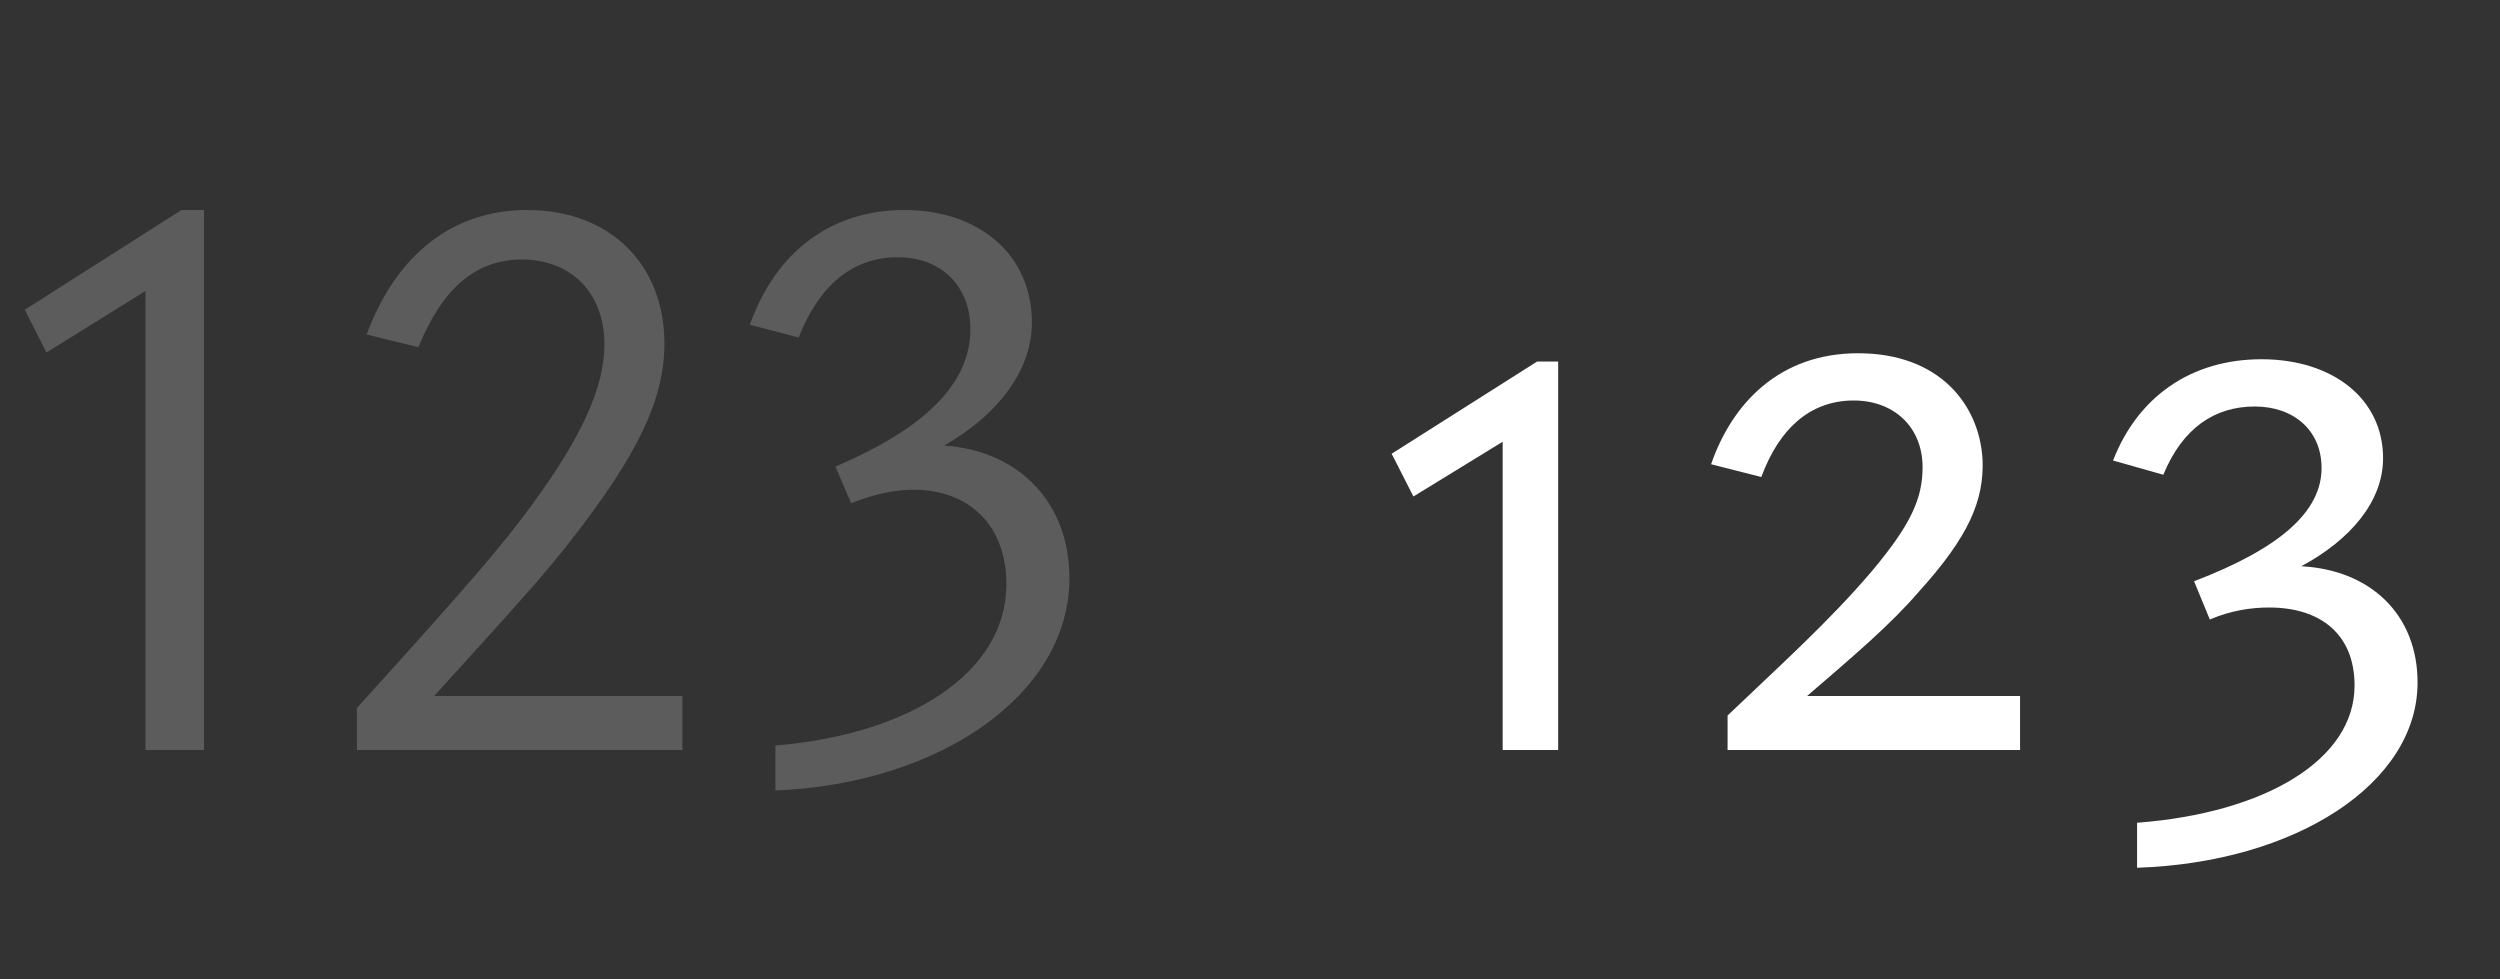
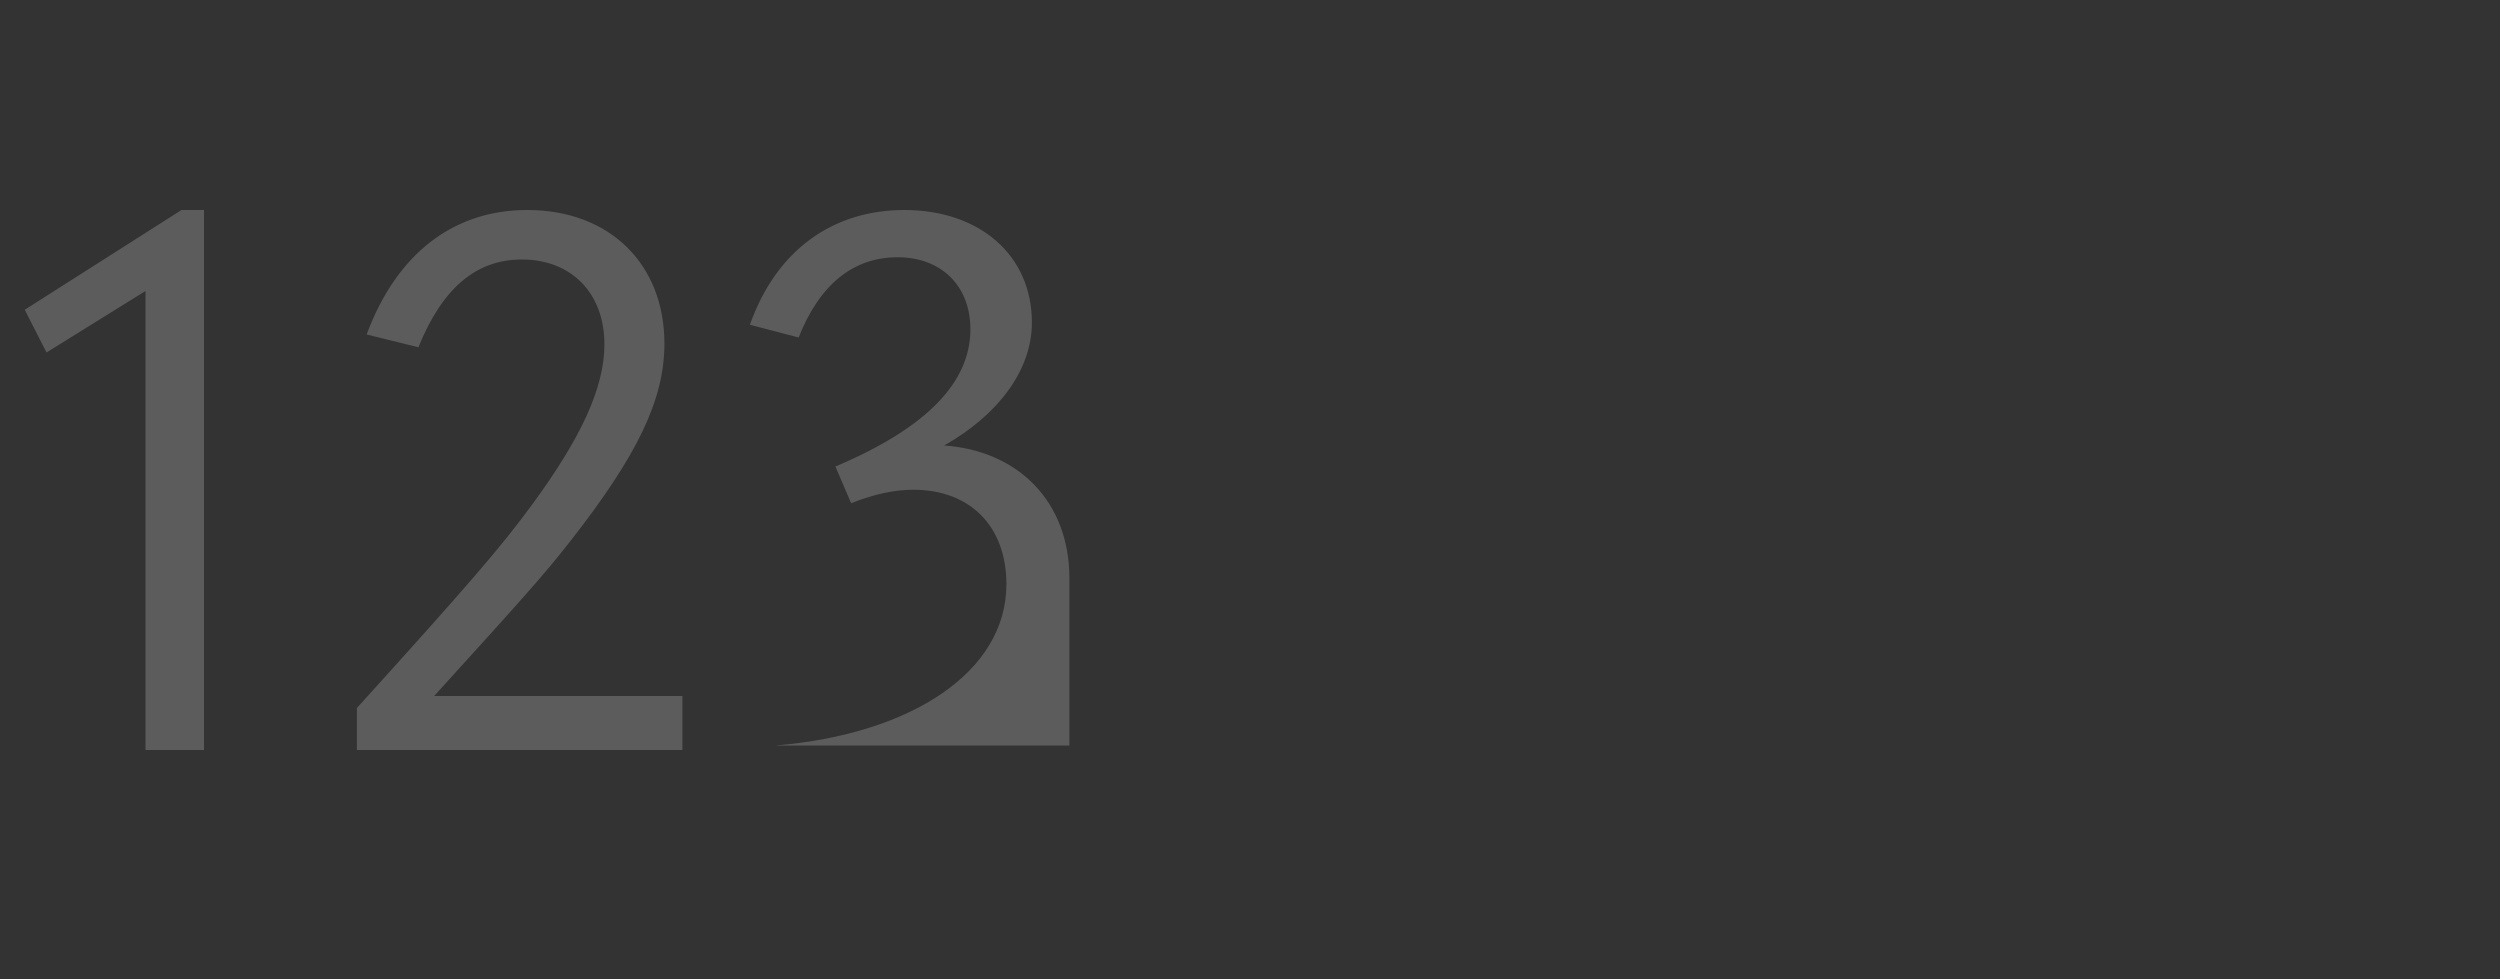
<svg xmlns="http://www.w3.org/2000/svg" viewBox="0 0 120 47" fill="none">
  <rect x="0" y="0" width="120" height="47" fill="#333333" stroke="none" />
-   <path d="M6.984 36V13.968L2.232 16.92L1.188 14.868L8.712 10.08H9.792V36H6.984ZM17.131 33.984C22.64 27.9 24.079 26.208 25.483 24.3C27.895 21.024 29.012 18.612 29.012 16.524C29.012 14.076 27.427 12.456 25.052 12.456C22.855 12.456 21.235 13.824 20.084 16.668L17.599 16.056C19.04 12.168 21.776 10.08 25.303 10.08C29.299 10.08 31.892 12.708 31.892 16.488C31.892 19.188 30.596 21.852 27.392 25.956C26.096 27.612 25.087 28.728 20.84 33.408H32.755V36H17.131V33.984ZM37.219 35.784C43.735 35.244 48.307 32.256 48.307 28.044C48.307 25.236 46.543 23.508 43.843 23.508C42.907 23.508 41.935 23.724 40.855 24.156L40.099 22.392C44.527 20.52 46.579 18.324 46.579 15.804C46.579 13.716 45.175 12.348 43.087 12.348C40.963 12.348 39.343 13.644 38.335 16.2L35.995 15.588C37.255 12.024 39.955 10.08 43.411 10.08C47.011 10.08 49.531 12.24 49.531 15.48C49.531 17.856 47.803 19.98 45.319 21.384C48.883 21.636 51.331 24.084 51.331 27.756C51.331 33.336 45.103 37.62 37.219 37.944V35.784Z" fill="white" fill-opacity="0.2" />
-   <path d="M72.128 36V21.204L67.844 23.832L66.8 21.78L73.784 17.352H74.792V36H72.128ZM82.924 34.344C85.371 32.004 87.784 29.844 89.835 27.432C91.743 25.164 92.284 23.904 92.284 22.428C92.284 20.448 90.844 19.188 88.9 19.224C86.883 19.26 85.407 20.556 84.543 22.896L82.132 22.284C83.139 19.368 85.407 16.956 89.188 16.956C93.112 16.956 95.019 19.44 95.163 22.068C95.236 24.012 94.516 25.74 92.103 28.404C90.772 29.952 89.043 31.428 86.74 33.408H96.963V36H82.924V34.344ZM102.579 39.492C108.735 39.024 113.019 36.468 113.019 32.904C113.019 30.456 111.399 29.16 108.915 29.16C108.051 29.16 107.079 29.304 106.071 29.736L105.315 27.9C109.455 26.316 111.435 24.552 111.435 22.464C111.435 20.664 110.103 19.512 108.231 19.512C106.323 19.512 104.775 20.52 103.839 22.788L101.427 22.104C102.615 19.044 105.171 17.244 108.555 17.244C111.939 17.244 114.387 19.116 114.387 21.996C114.387 24.084 112.803 25.92 110.463 27.18C113.811 27.36 116.043 29.52 116.043 32.76C116.043 37.62 110.175 41.4 102.579 41.652V39.492Z" fill="white" />
+   <path d="M6.984 36V13.968L2.232 16.92L1.188 14.868L8.712 10.08H9.792V36H6.984ZM17.131 33.984C22.64 27.9 24.079 26.208 25.483 24.3C27.895 21.024 29.012 18.612 29.012 16.524C29.012 14.076 27.427 12.456 25.052 12.456C22.855 12.456 21.235 13.824 20.084 16.668L17.599 16.056C19.04 12.168 21.776 10.08 25.303 10.08C29.299 10.08 31.892 12.708 31.892 16.488C31.892 19.188 30.596 21.852 27.392 25.956C26.096 27.612 25.087 28.728 20.84 33.408H32.755V36H17.131V33.984ZM37.219 35.784C43.735 35.244 48.307 32.256 48.307 28.044C48.307 25.236 46.543 23.508 43.843 23.508C42.907 23.508 41.935 23.724 40.855 24.156L40.099 22.392C44.527 20.52 46.579 18.324 46.579 15.804C46.579 13.716 45.175 12.348 43.087 12.348C40.963 12.348 39.343 13.644 38.335 16.2L35.995 15.588C37.255 12.024 39.955 10.08 43.411 10.08C47.011 10.08 49.531 12.24 49.531 15.48C49.531 17.856 47.803 19.98 45.319 21.384C48.883 21.636 51.331 24.084 51.331 27.756V35.784Z" fill="white" fill-opacity="0.2" />
</svg>